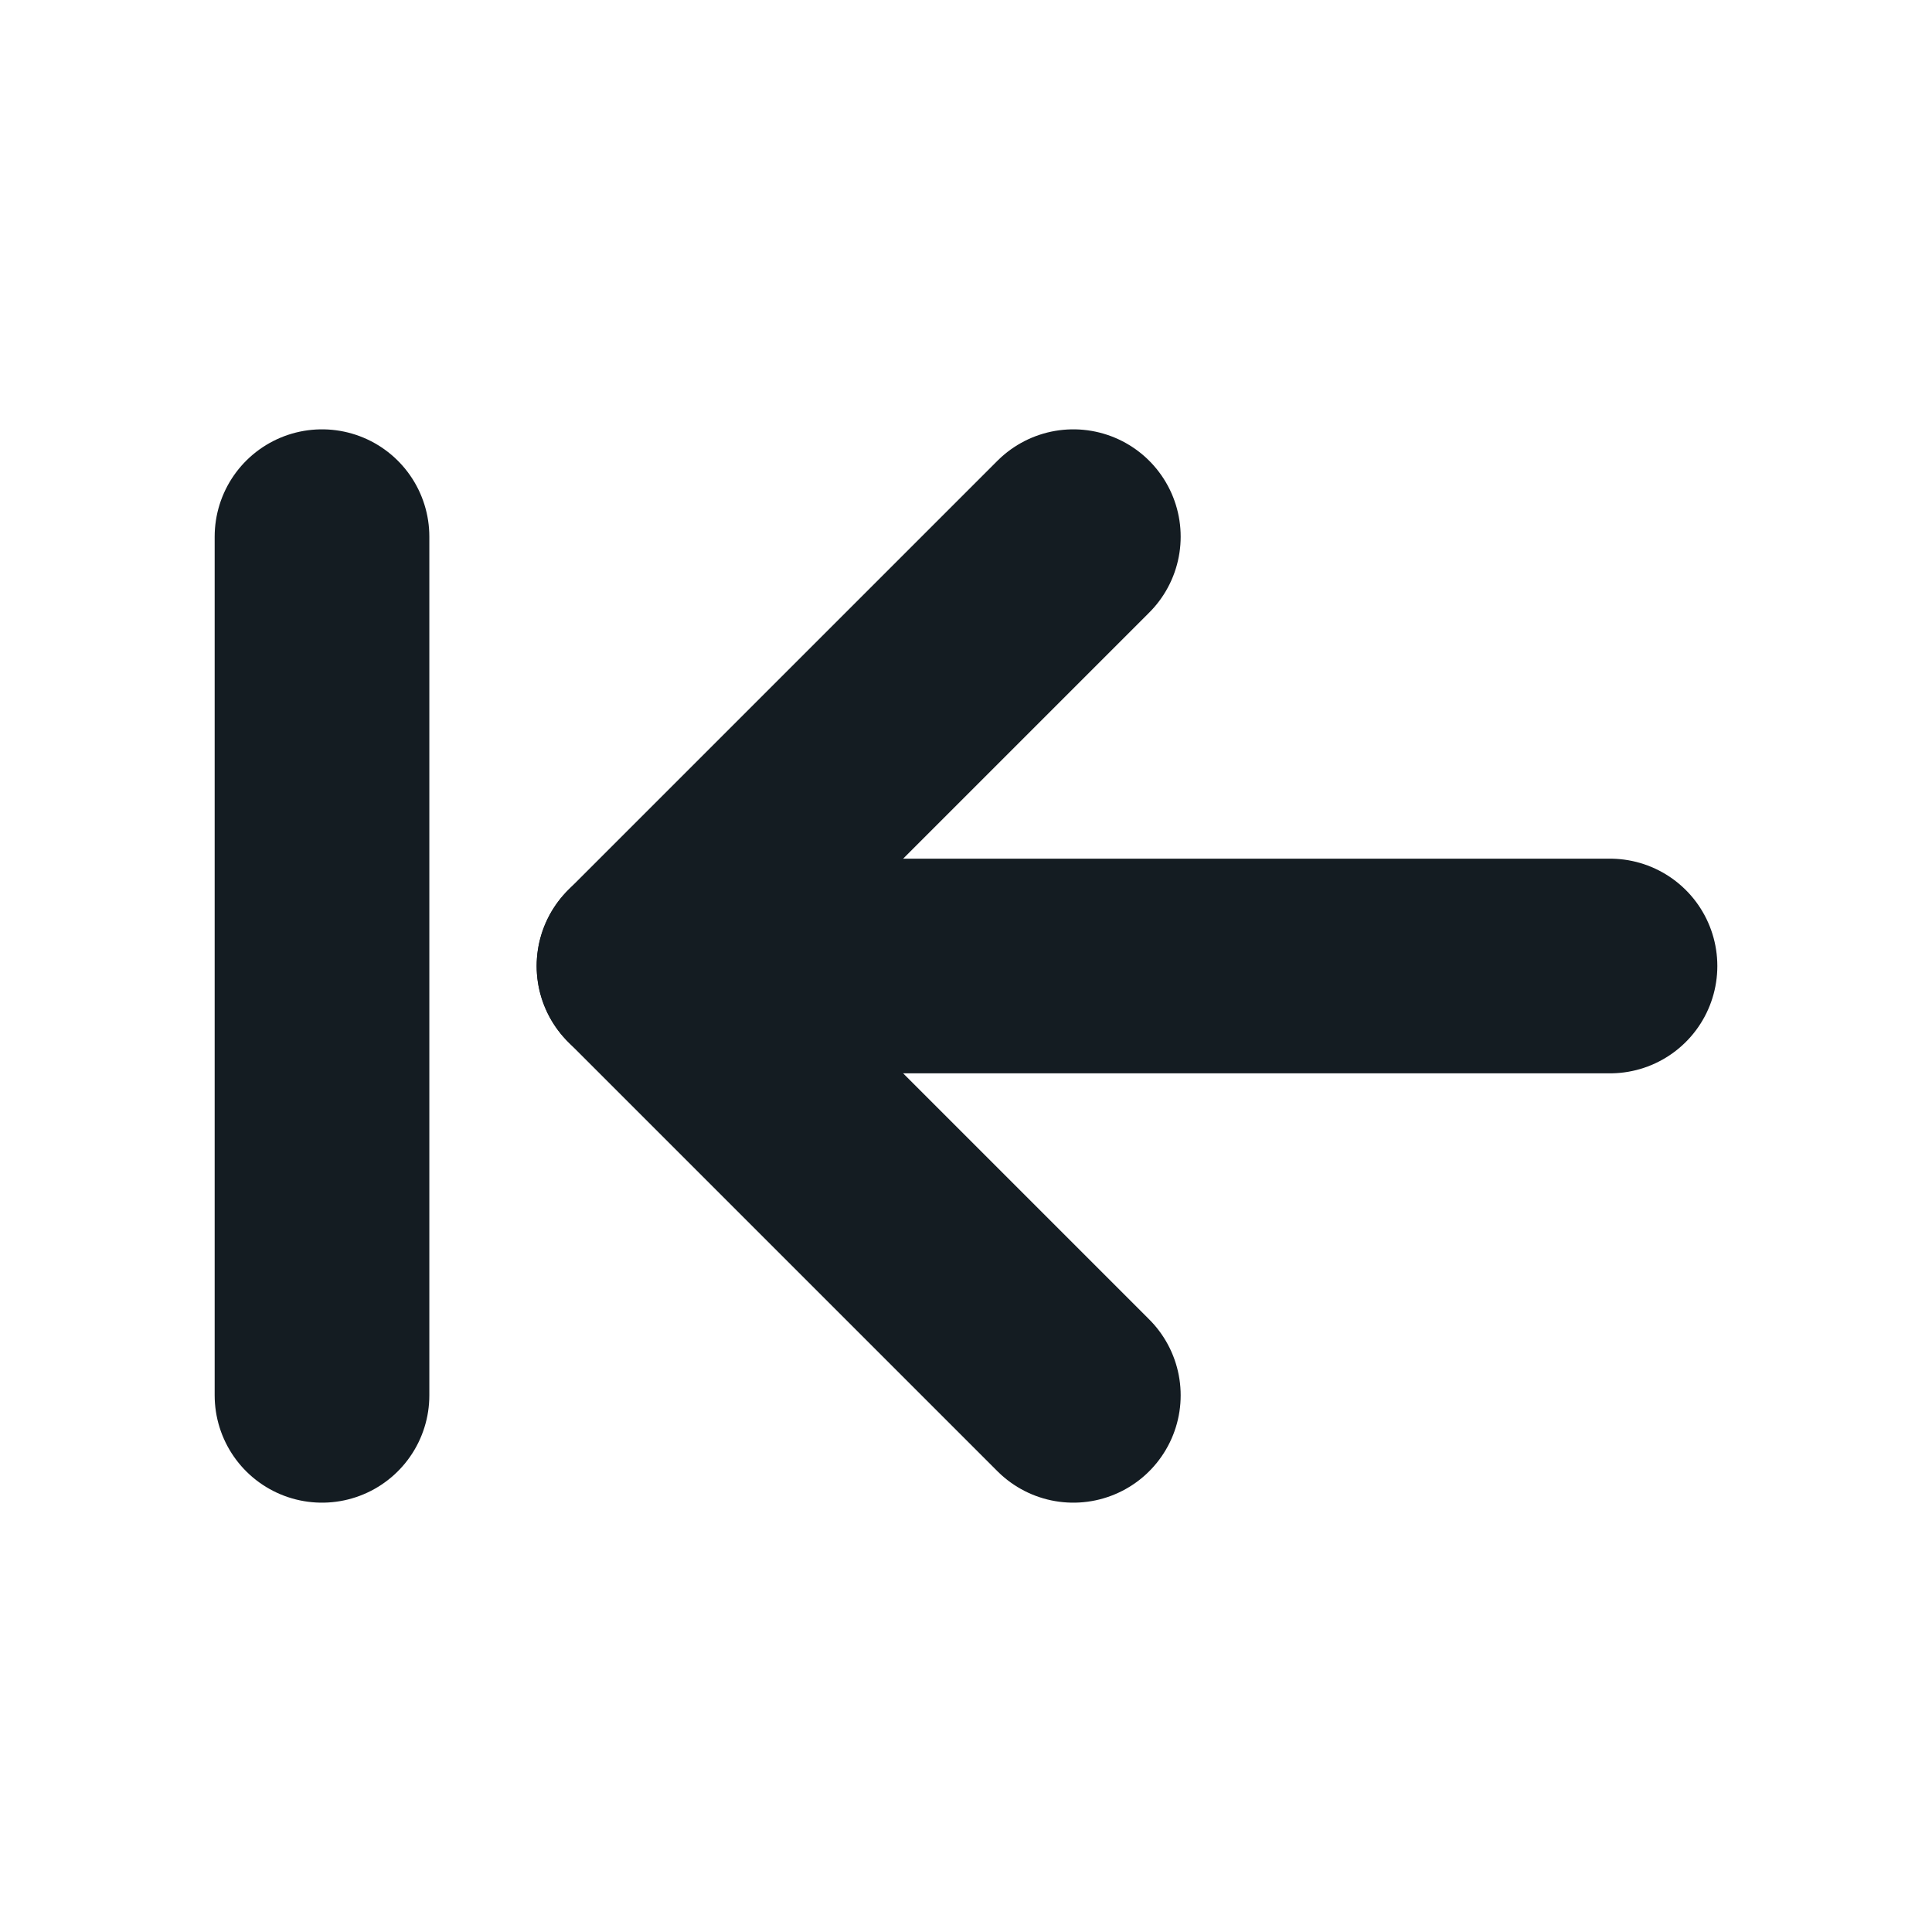
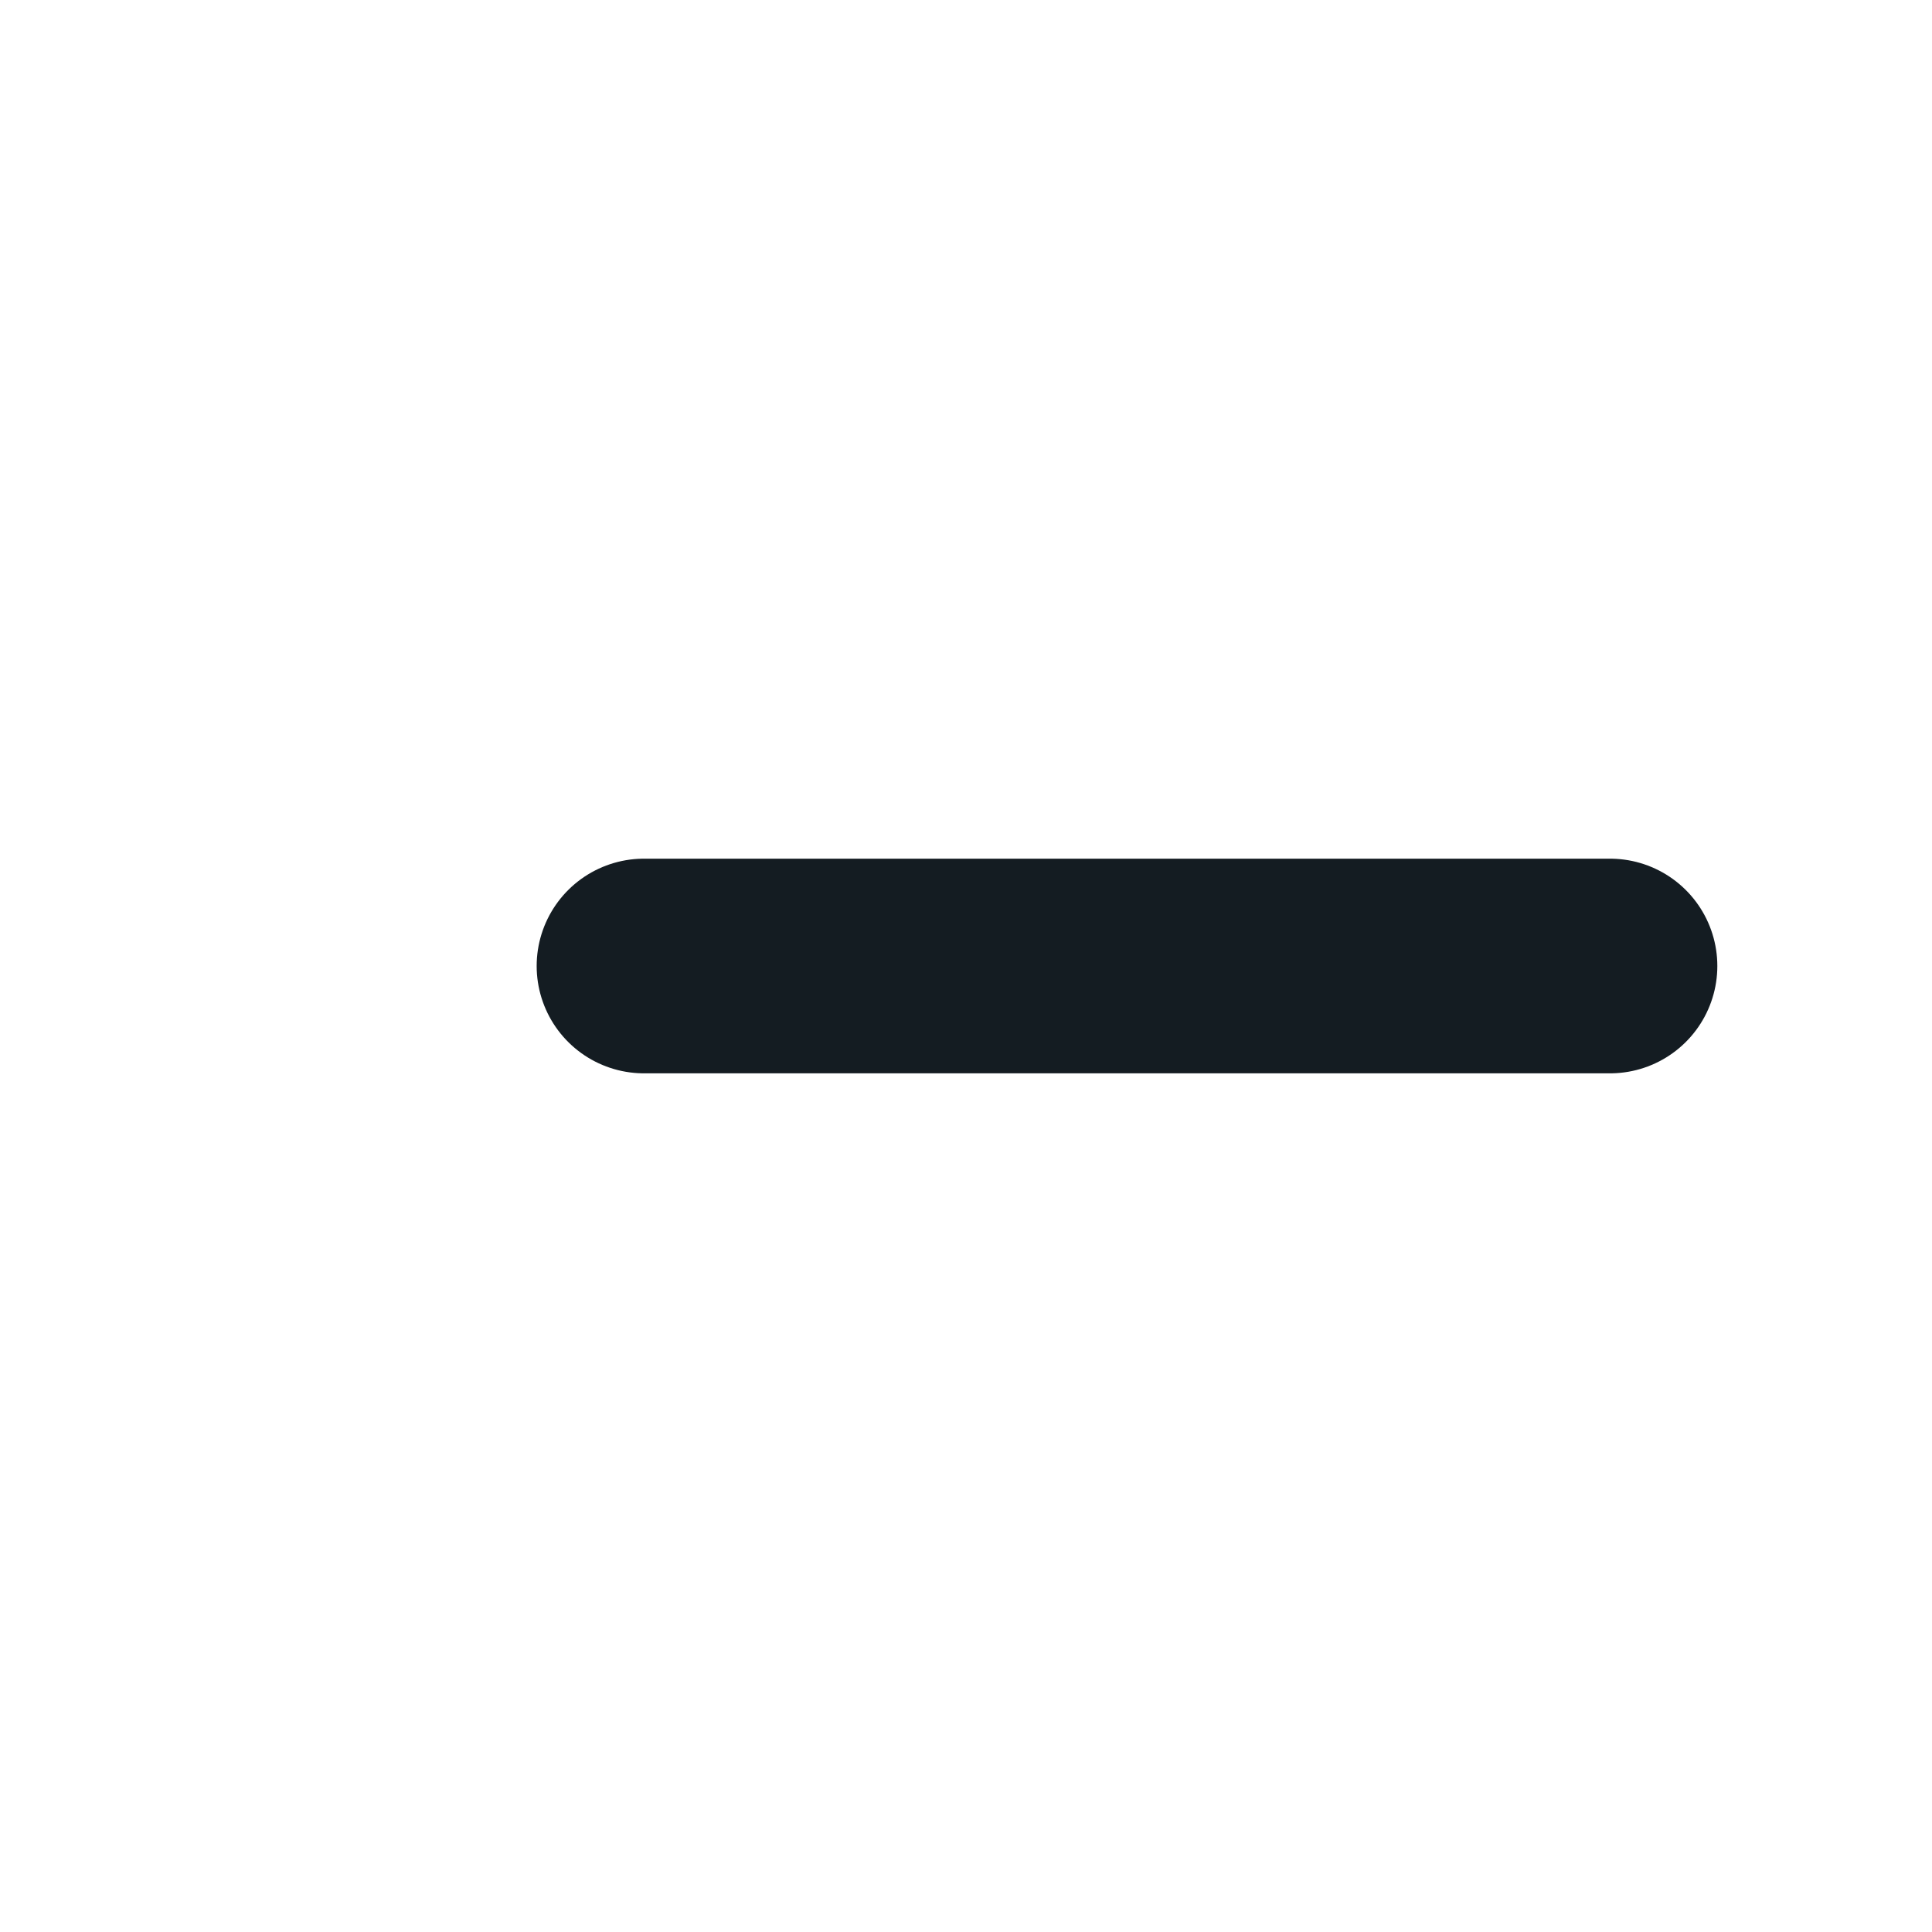
<svg xmlns="http://www.w3.org/2000/svg" width="18" height="18" viewBox="0 0 18 18" fill="none">
  <path d="M15 9L6 9" stroke="#141C22" stroke-width="2" stroke-linecap="round" stroke-linejoin="round" />
-   <path d="M3 13L3 5" stroke="#141C22" stroke-width="2" stroke-linecap="round" stroke-linejoin="round" />
-   <path d="M10 5L6 9L10 13" stroke="#141C22" stroke-width="2" stroke-linecap="round" stroke-linejoin="round" />
</svg>